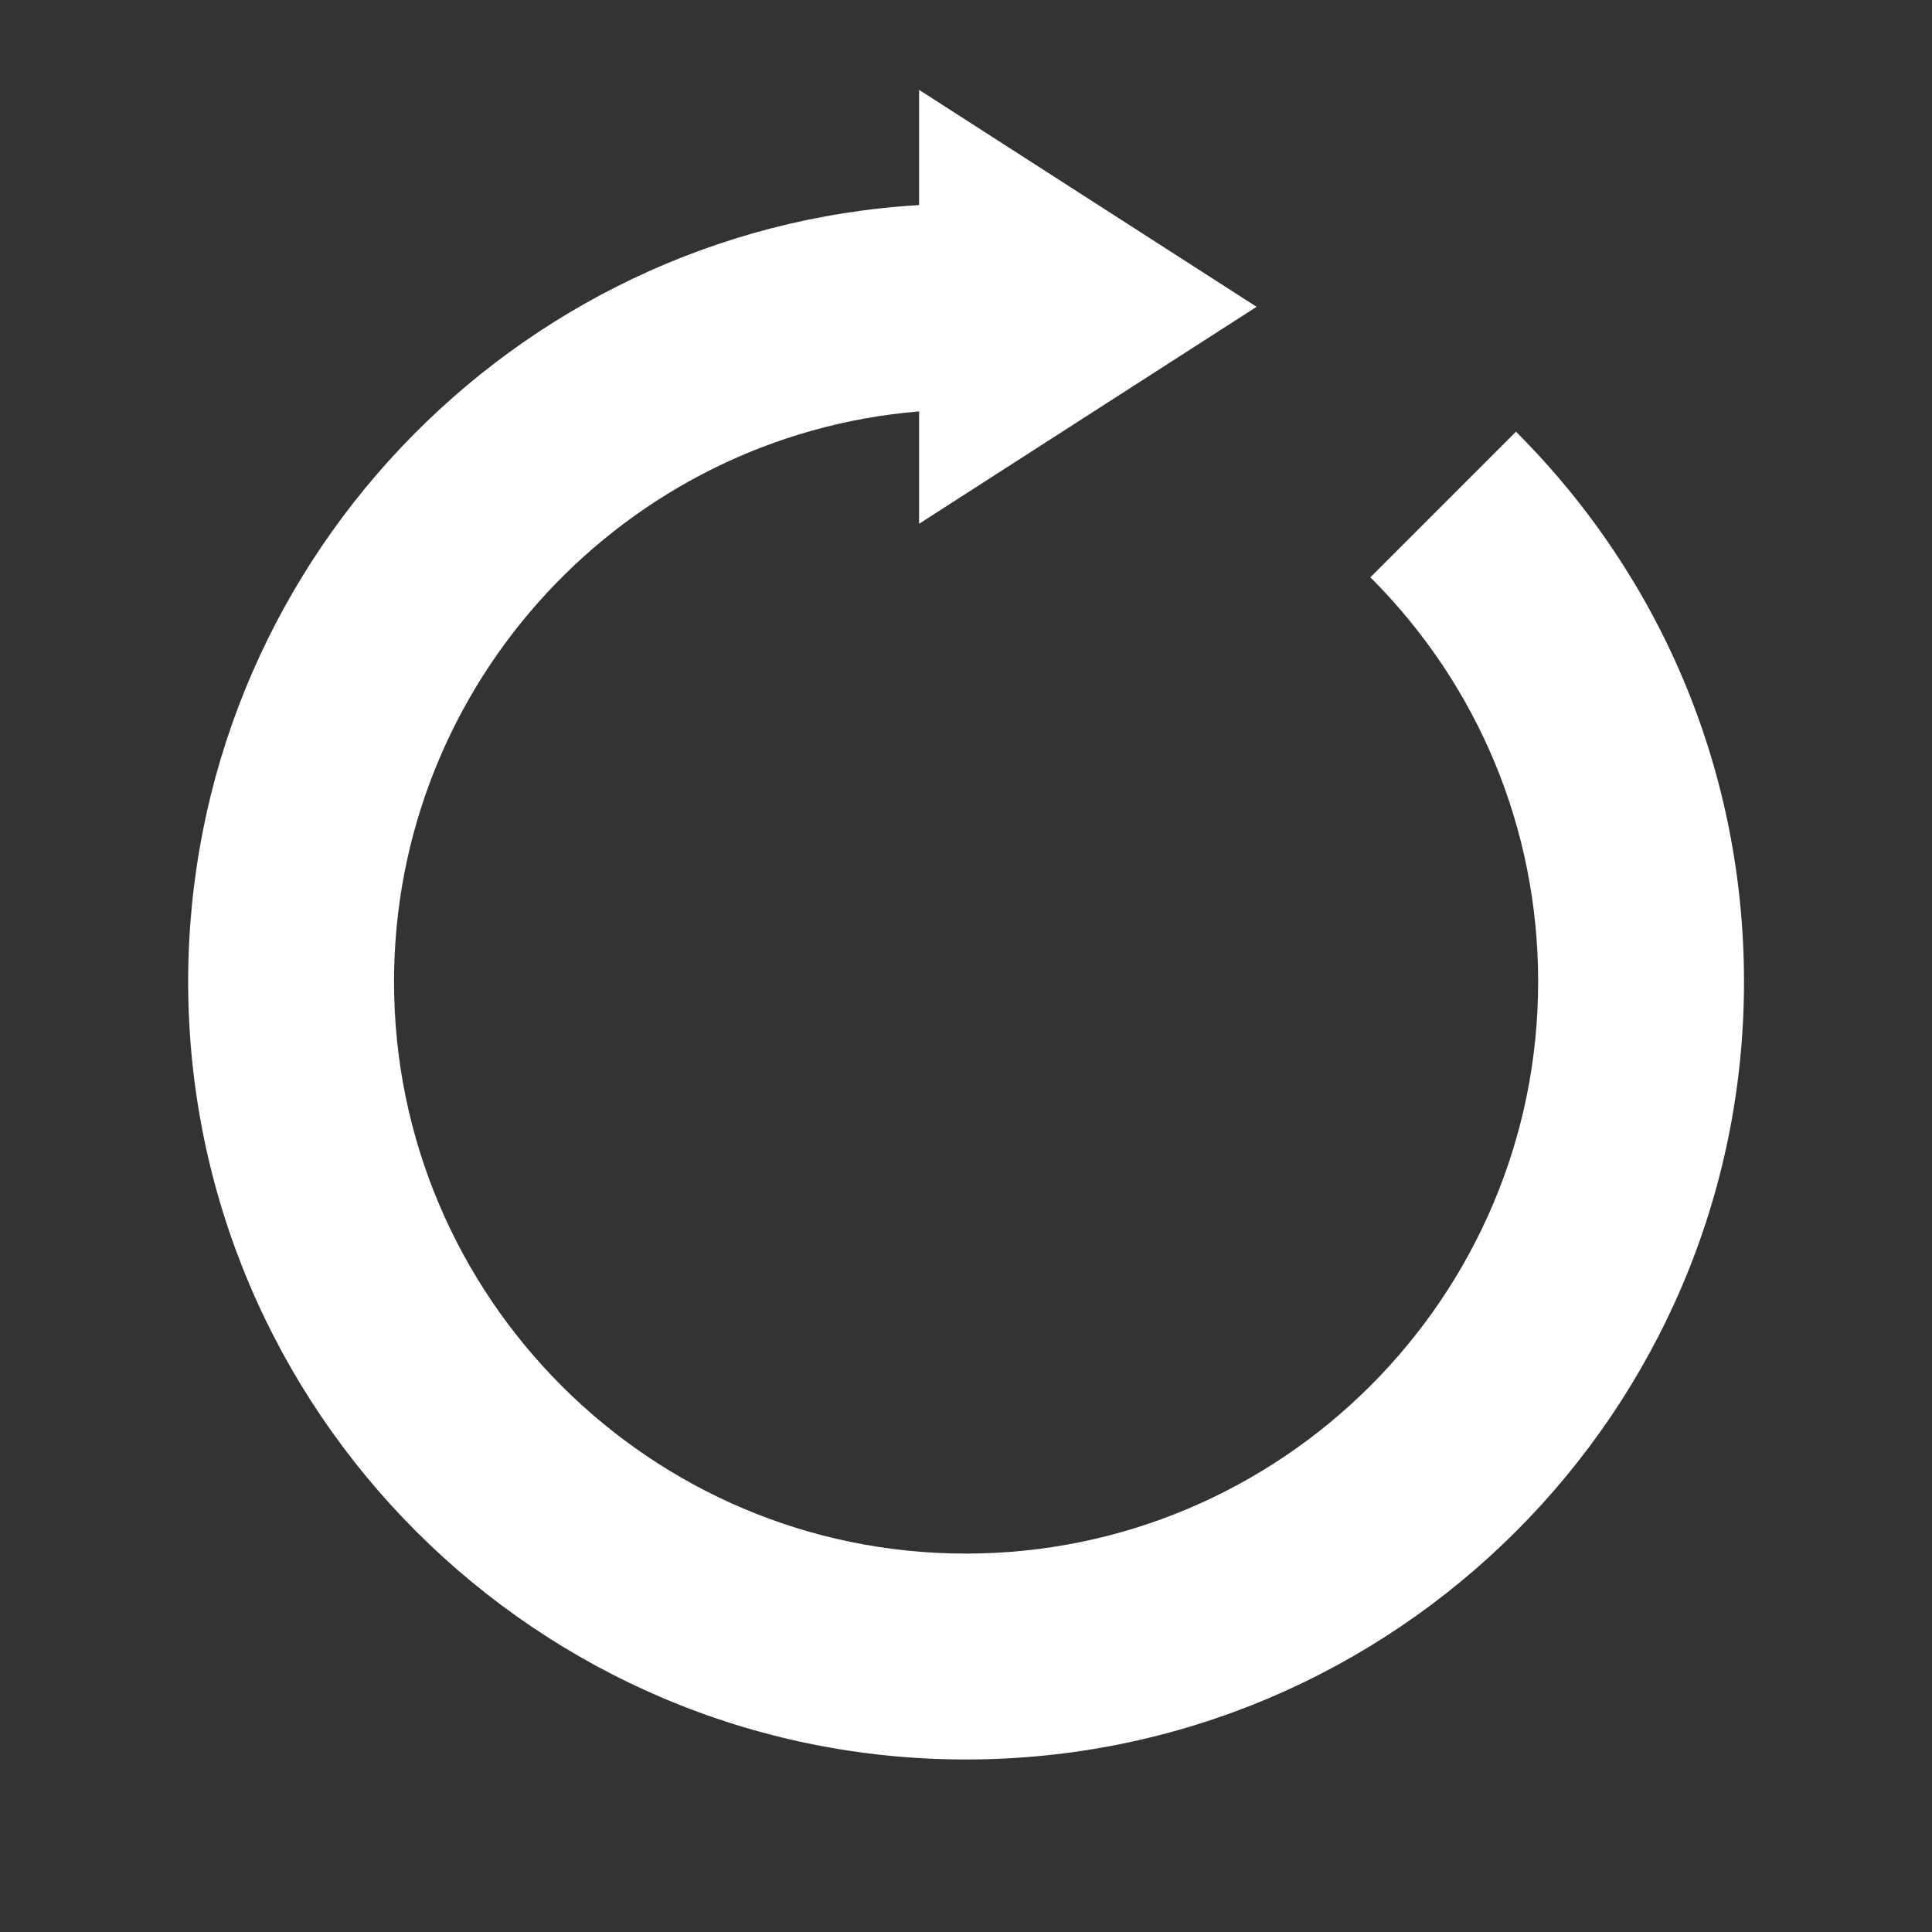
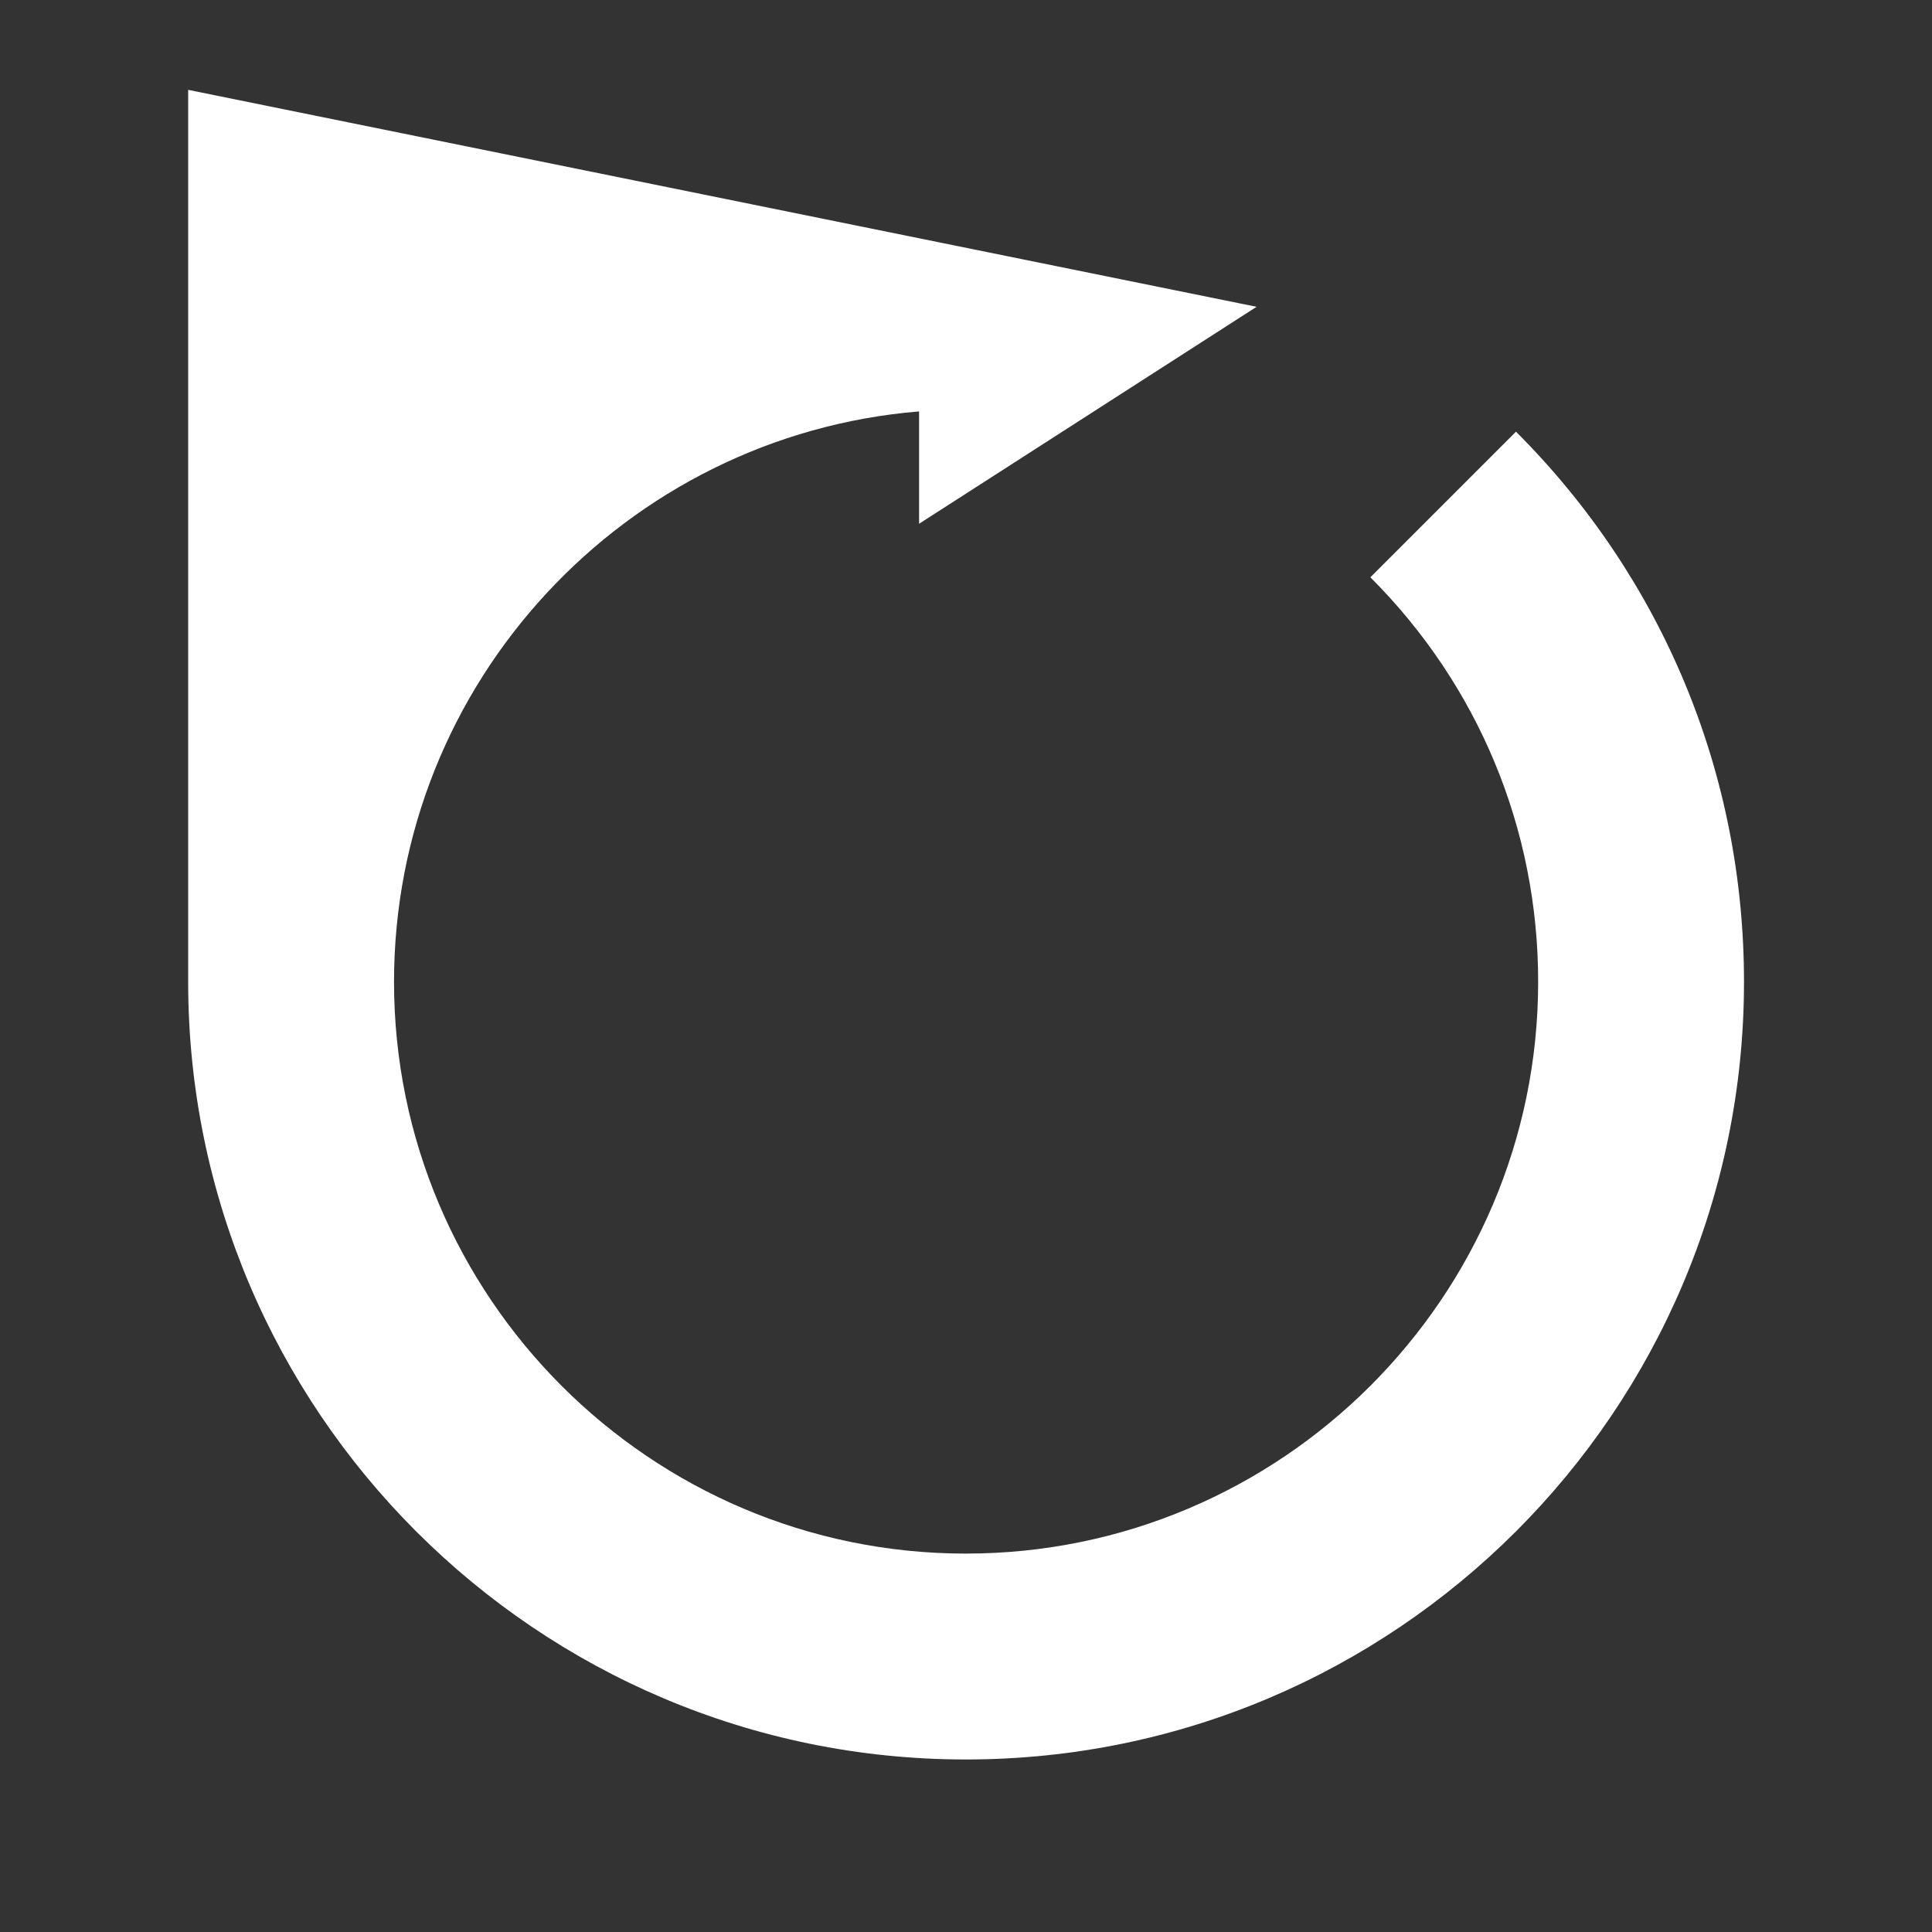
<svg xmlns="http://www.w3.org/2000/svg" width="81" height="81" viewBox="0 0 81 81" fill="none">
  <rect x="0" y="0" width="81" height="81" fill="#333333" stroke="none" />
-   <path d="M73.118 41.162C73.118 59.152 58.484 73.767 40.494 73.767C22.524 73.767 7.889 59.152 7.889 41.162C7.889 23.839 21.473 9.608 38.533 8.598V3.767L52.683 12.863L38.533 21.959V17.249C26.223 18.26 16.52 28.609 16.52 41.162C16.52 54.382 27.274 65.135 40.494 65.135C53.714 65.135 64.488 54.382 64.488 41.162C64.488 34.754 61.981 28.73 57.453 24.203L63.558 18.098C69.723 24.263 73.118 32.45 73.118 41.162Z" fill="white" />
+   <path d="M73.118 41.162C73.118 59.152 58.484 73.767 40.494 73.767C22.524 73.767 7.889 59.152 7.889 41.162V3.767L52.683 12.863L38.533 21.959V17.249C26.223 18.26 16.52 28.609 16.52 41.162C16.52 54.382 27.274 65.135 40.494 65.135C53.714 65.135 64.488 54.382 64.488 41.162C64.488 34.754 61.981 28.73 57.453 24.203L63.558 18.098C69.723 24.263 73.118 32.45 73.118 41.162Z" fill="white" />
</svg>